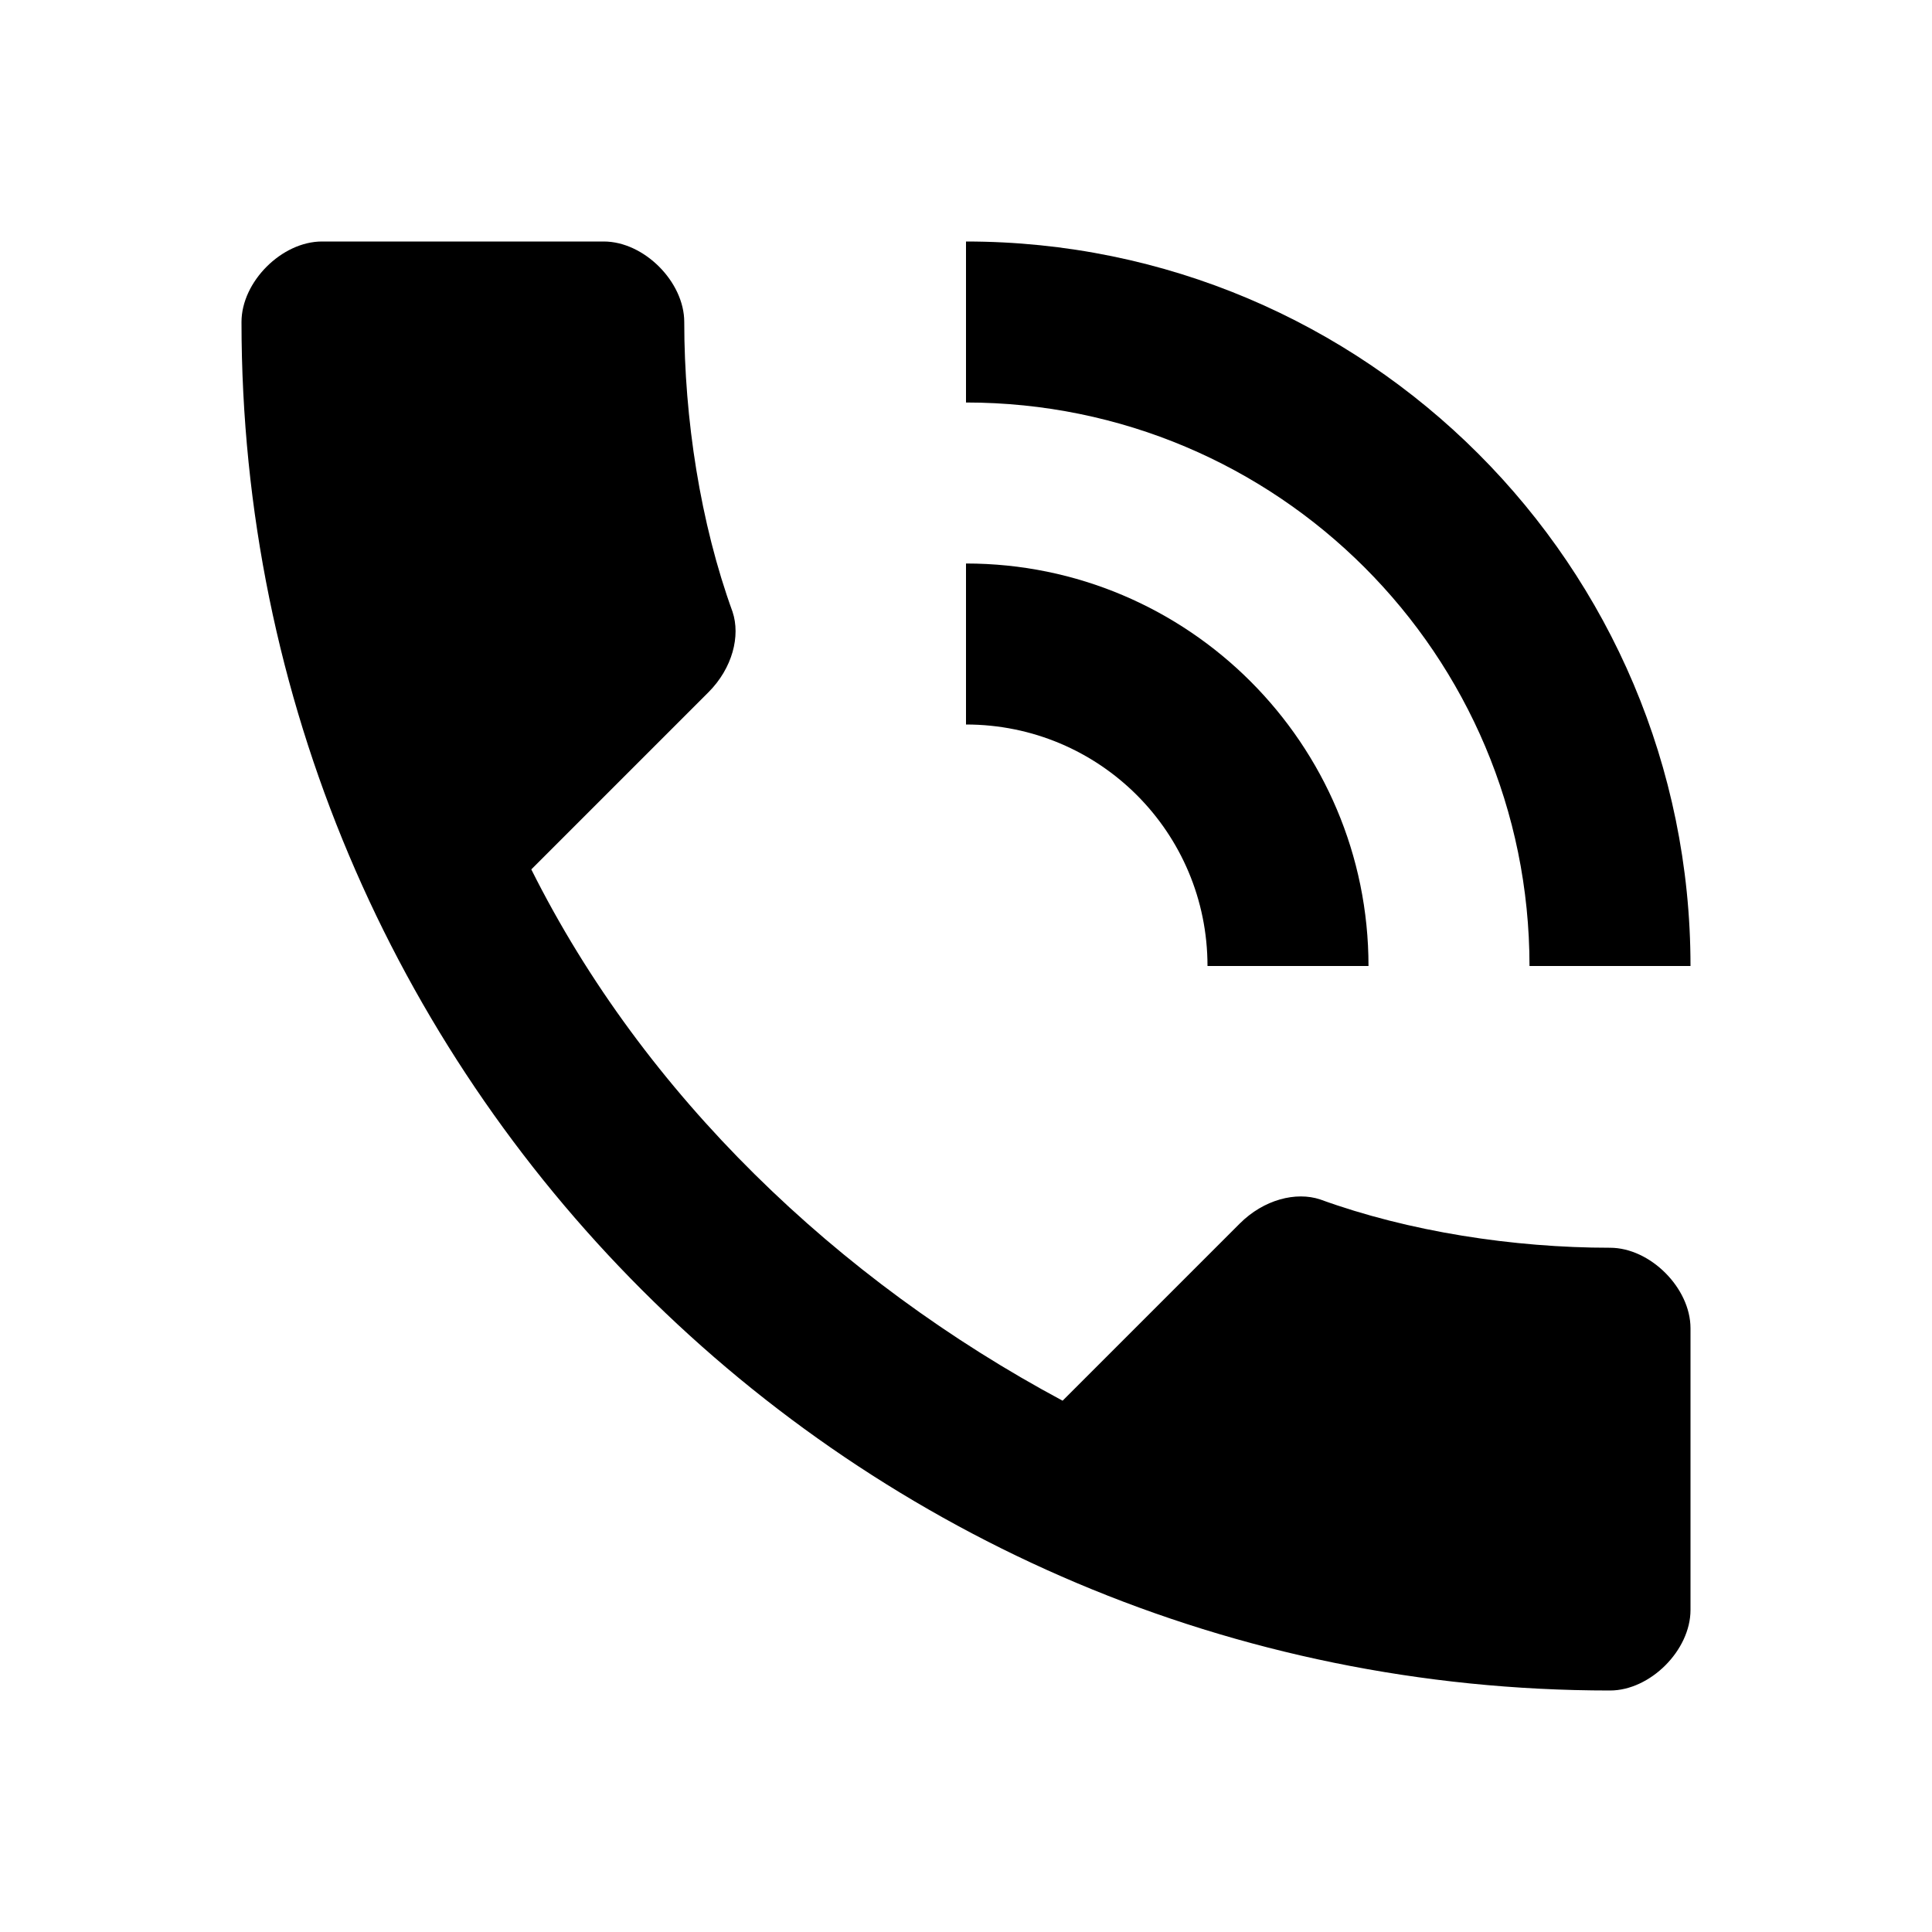
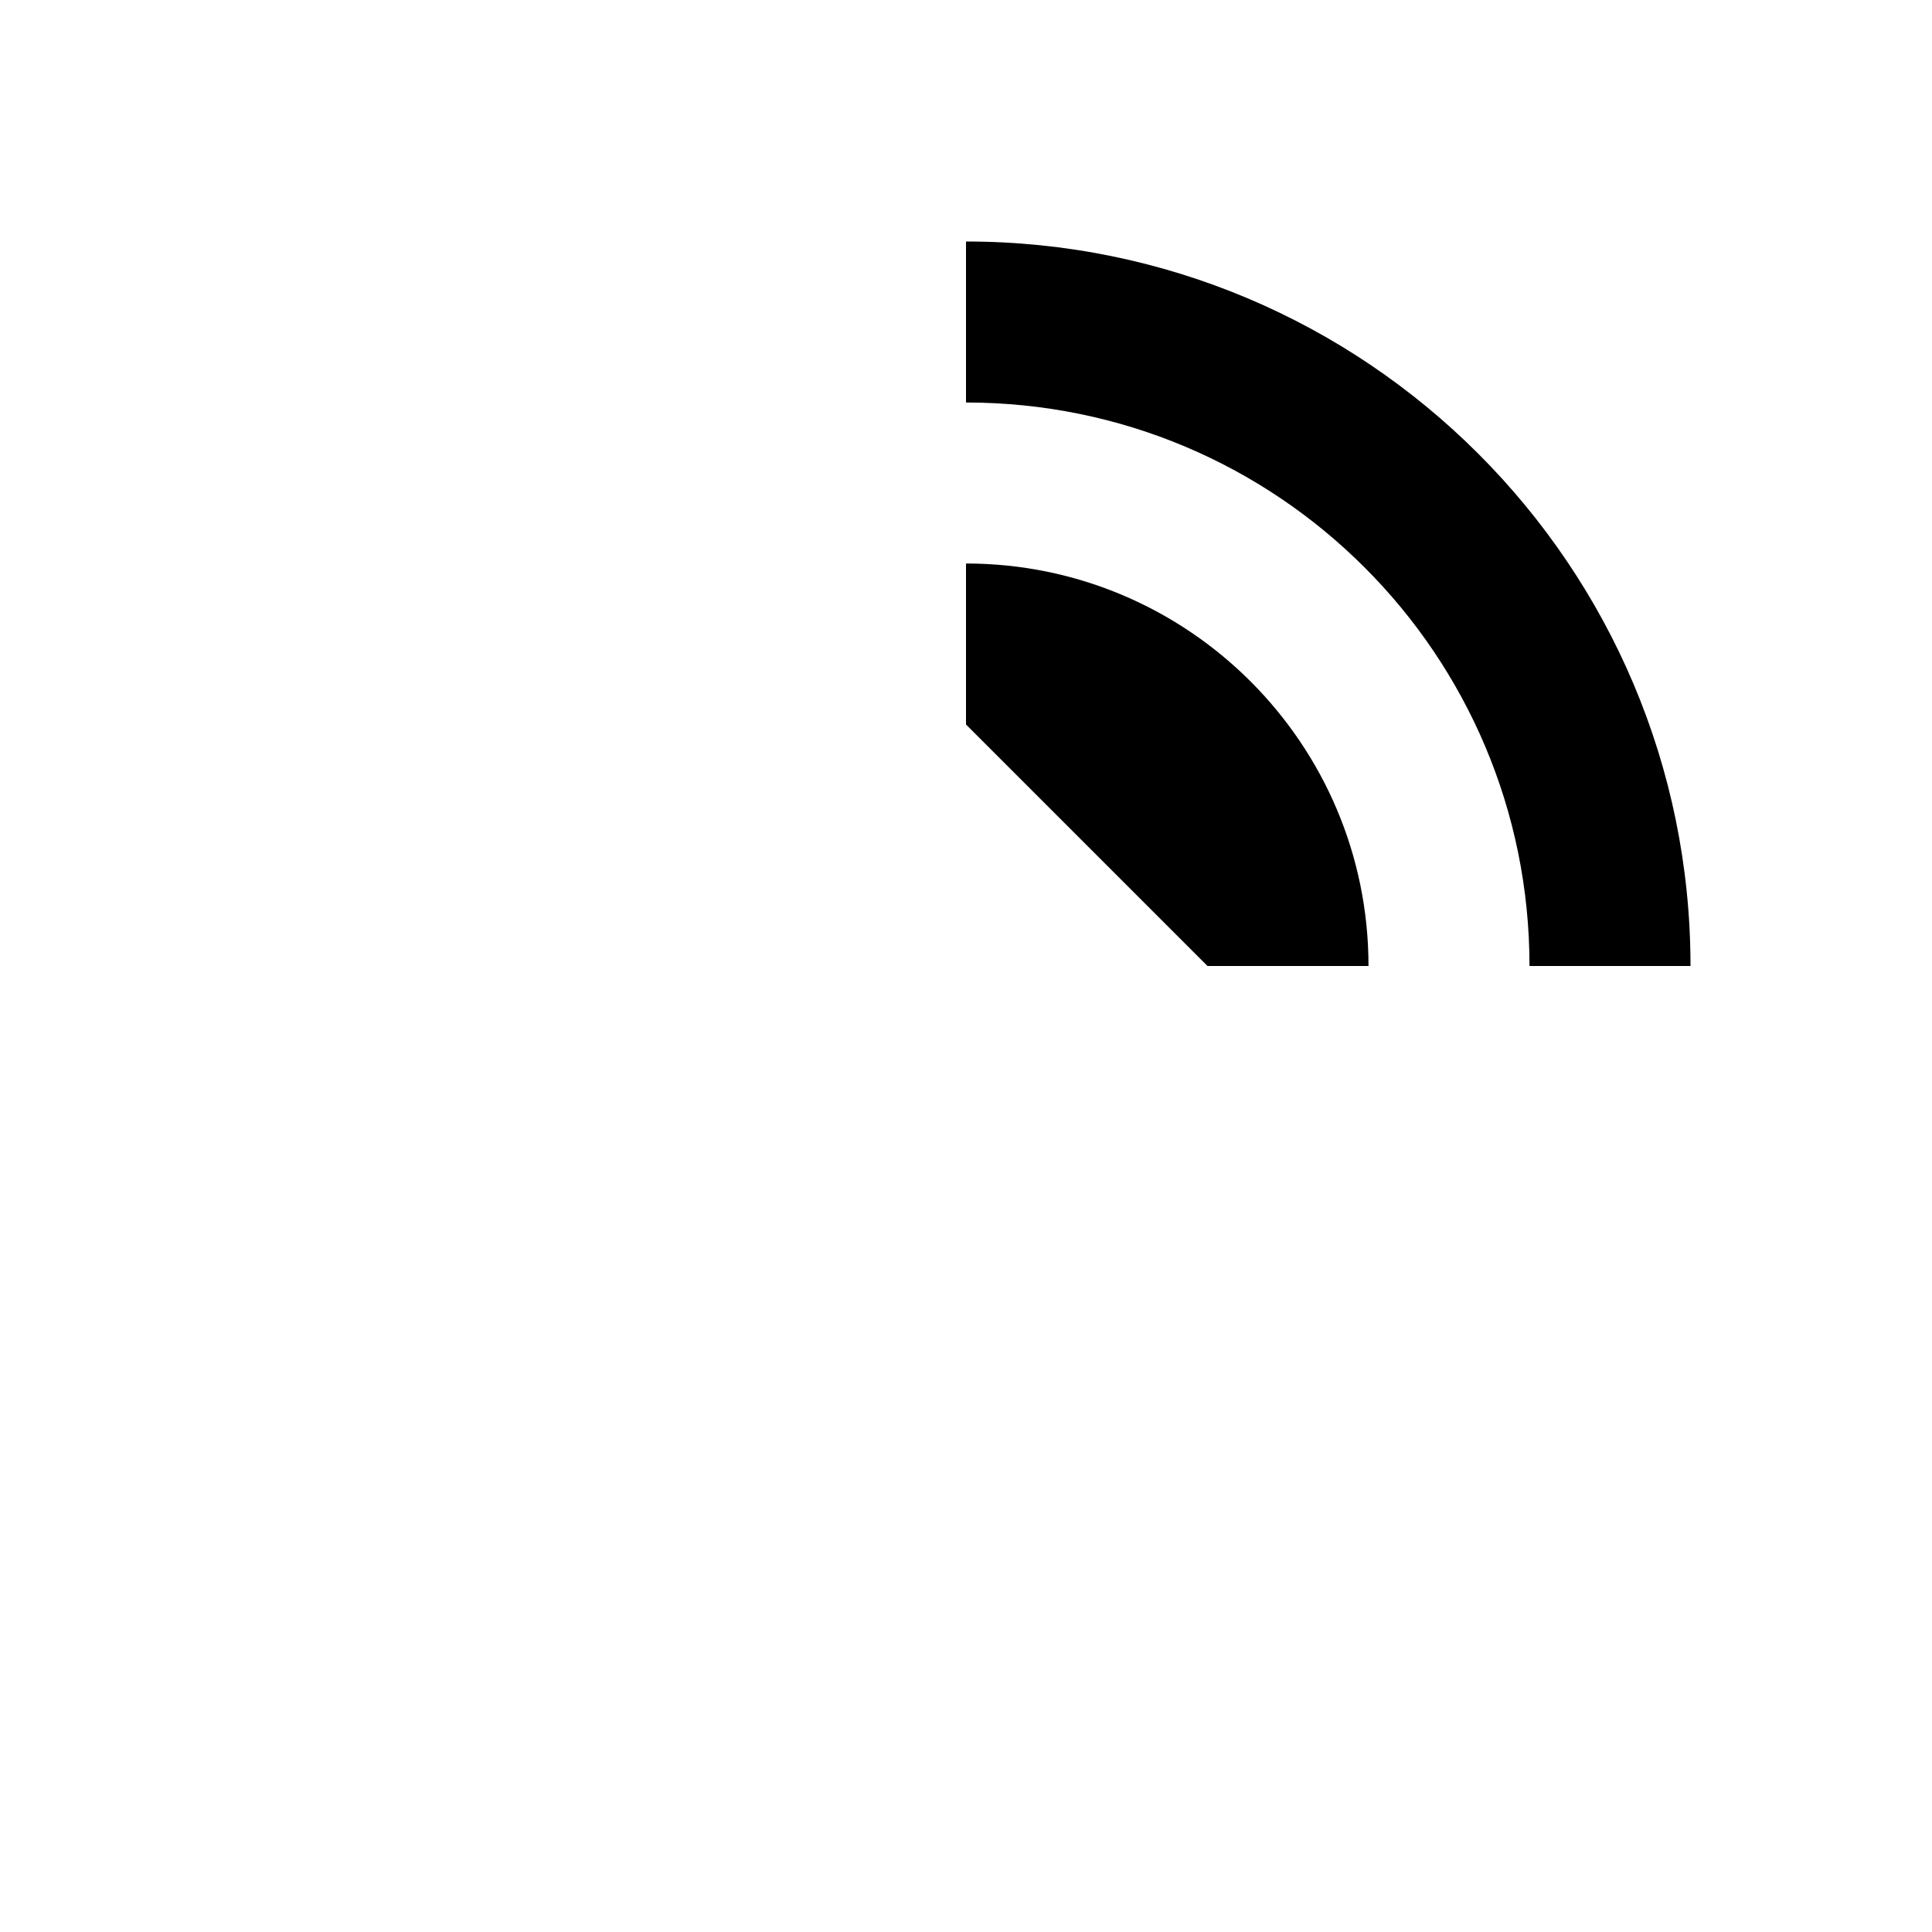
<svg xmlns="http://www.w3.org/2000/svg" viewBox="0 0 24 24" fill="none">
-   <path d="M20 15.5C18.8 15.5 17.5 15.3 16.4 14.9C16.1 14.8 15.7 14.9 15.4 15.2L13.2 17.4C10.4 15.9 8 13.6 6.6 10.8L8.8 8.6C9.1 8.3 9.2 7.9 9.1 7.6C8.7 6.5 8.5 5.2 8.5 4C8.5 3.5 8 3 7.5 3H4C3.5 3 3 3.5 3 4C3 13.4 10.6 21 20 21C20.5 21 21 20.5 21 20V16.5C21 16 20.5 15.5 20 15.5Z" fill="currentColor" />
  <path d="M19 12H21C21 7.03 16.97 3 12 3V5C15.87 5 19 8.13 19 12Z" fill="currentColor" />
-   <path d="M15 12H17C17 9.24 14.76 7 12 7V9C13.66 9 15 10.34 15 12Z" fill="currentColor" />
+   <path d="M15 12H17C17 9.24 14.76 7 12 7V9Z" fill="currentColor" />
</svg>